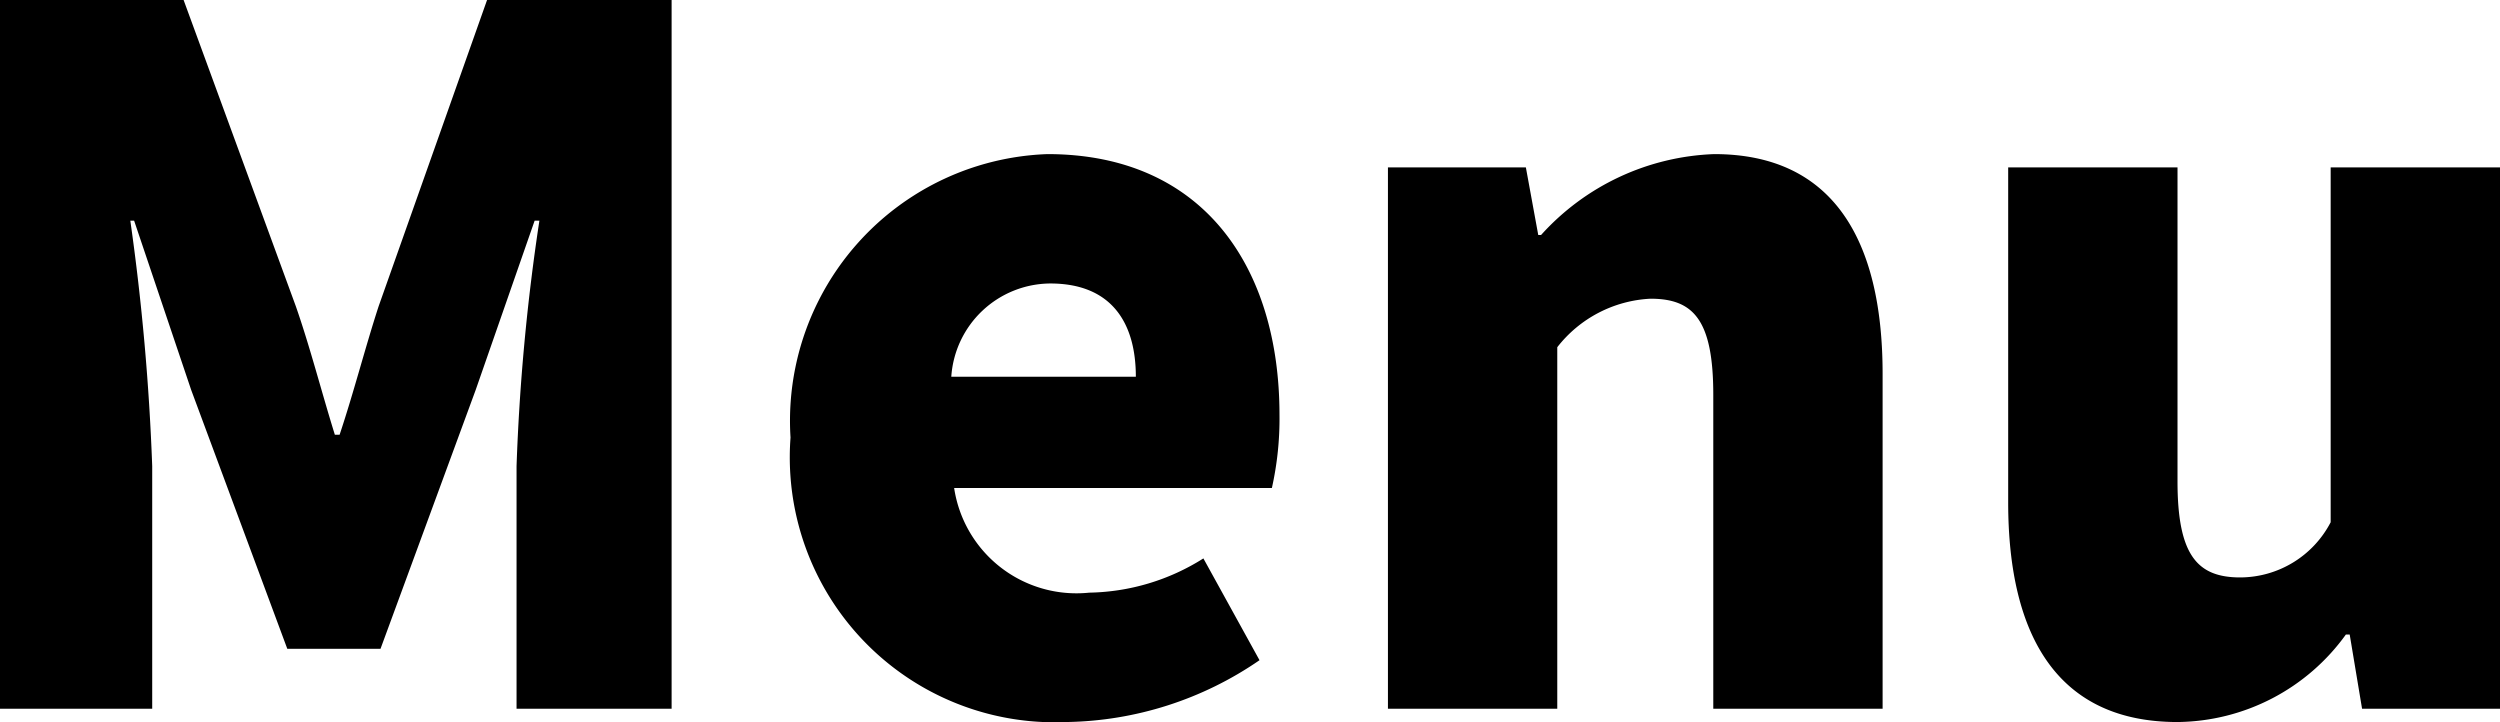
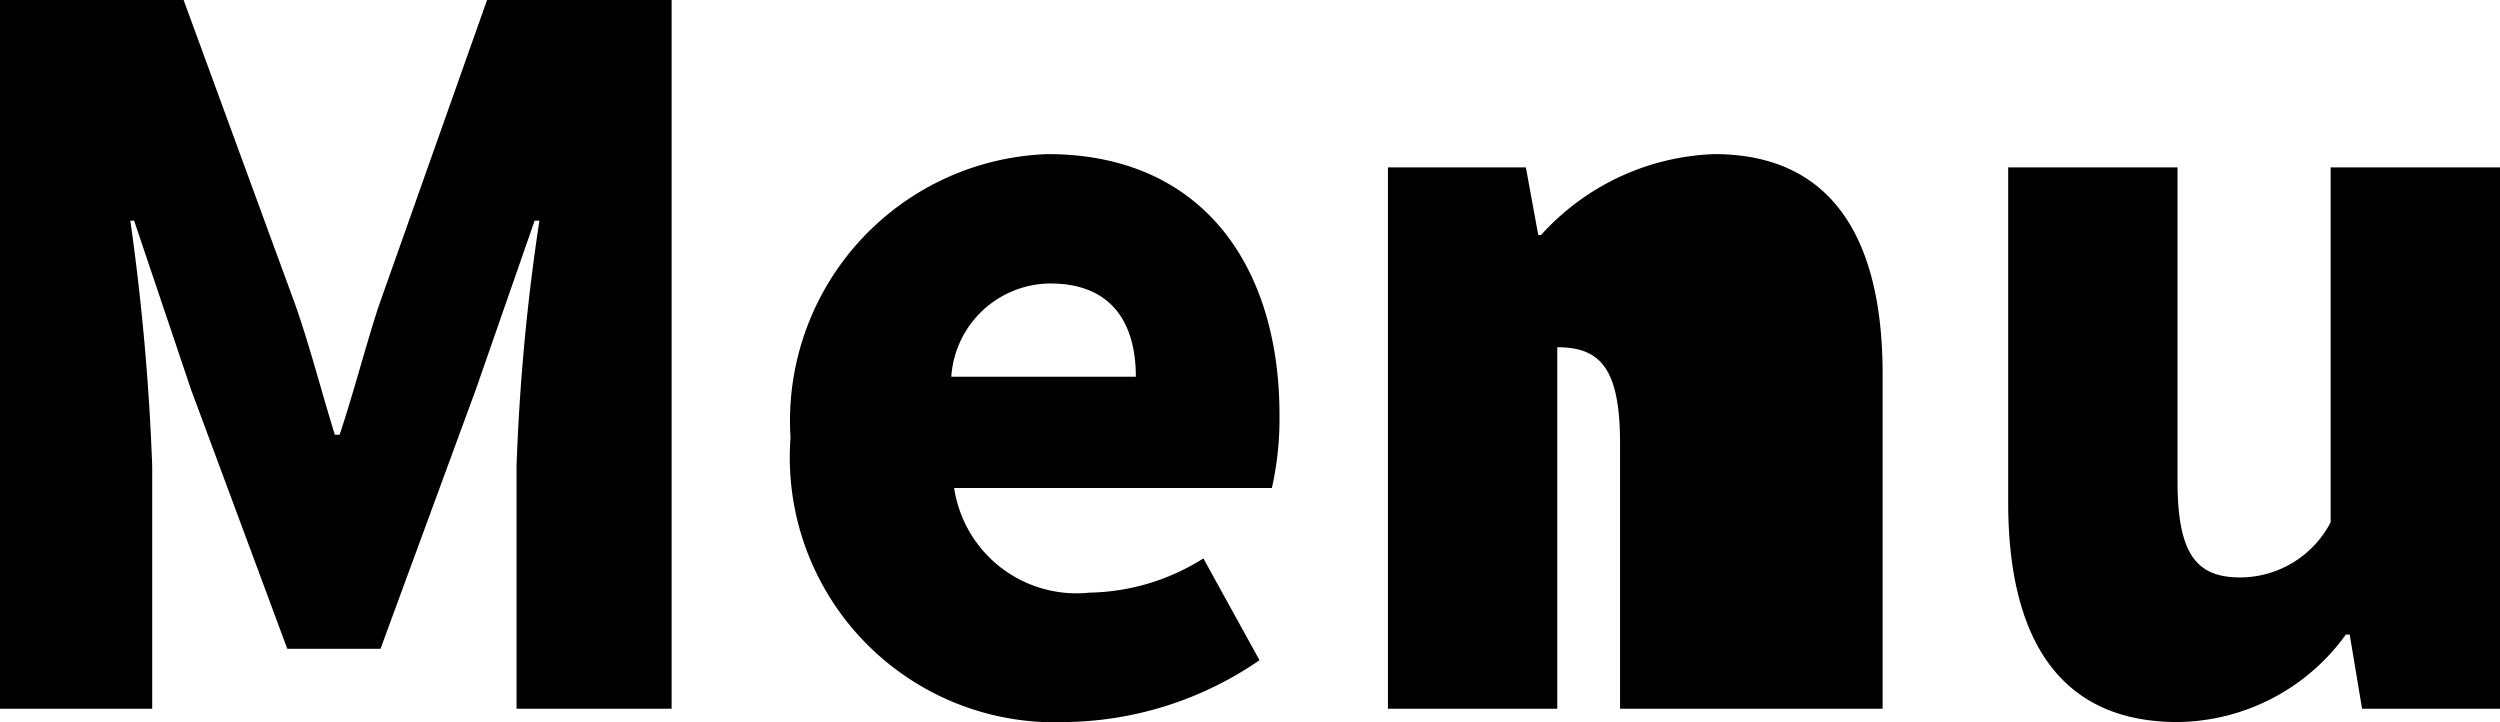
<svg xmlns="http://www.w3.org/2000/svg" width="52.56" height="15.18" viewBox="0 0 52.56 15.18">
-   <path d="M1.72,0h3.2V-5.1a49.44,49.44,0,0,0-.46-5.16h.08L5.74-6.7,7.76-1.26H9.72l2-5.44,1.24-3.56h.1a44.576,44.576,0,0,0-.48,5.16V0h3.26V-14.9H11.96L9.68-8.46c-.28.86-.52,1.8-.82,2.7h-.1c-.28-.9-.52-1.84-.82-2.7L5.58-14.9H1.72ZM24.14.28a7.344,7.344,0,0,0,4.06-1.3L27.02-3.16a4.631,4.631,0,0,1-2.4.72,2.6,2.6,0,0,1-2.84-2.2h6.68a6.67,6.67,0,0,0,.16-1.54c0-3.1-1.6-5.48-4.88-5.48a5.611,5.611,0,0,0-5.4,5.96A5.57,5.57,0,0,0,24.14.28ZM21.72-6.98A2.1,2.1,0,0,1,23.8-8.94c1.3,0,1.8.84,1.8,1.96ZM30.9,0h3.56V-7.6a2.649,2.649,0,0,1,1.96-1.02c.9,0,1.32.44,1.32,2.02V0H41.3V-7.04c0-2.84-1.06-4.62-3.54-4.62a5.147,5.147,0,0,0-3.64,1.7h-.06l-.26-1.42H30.9ZM47.5.28a4.414,4.414,0,0,0,3.54-1.84h.08L51.38,0h2.9V-11.38H50.72v7.46a2.152,2.152,0,0,1-1.9,1.16c-.9,0-1.32-.46-1.32-2.02v-6.6H43.94v7.04C43.94-1.5,45,.28,47.5.28Z" transform="translate(-1.72 14.9)" />
+   <path d="M1.72,0h3.2V-5.1a49.44,49.44,0,0,0-.46-5.16h.08L5.74-6.7,7.76-1.26H9.72l2-5.44,1.24-3.56h.1a44.576,44.576,0,0,0-.48,5.16V0h3.26V-14.9H11.96L9.68-8.46c-.28.86-.52,1.8-.82,2.7h-.1c-.28-.9-.52-1.84-.82-2.7L5.58-14.9H1.72ZM24.14.28a7.344,7.344,0,0,0,4.06-1.3L27.02-3.16a4.631,4.631,0,0,1-2.4.72,2.6,2.6,0,0,1-2.84-2.2h6.68a6.67,6.67,0,0,0,.16-1.54c0-3.1-1.6-5.48-4.88-5.48a5.611,5.611,0,0,0-5.4,5.96A5.57,5.57,0,0,0,24.14.28ZM21.72-6.98A2.1,2.1,0,0,1,23.8-8.94c1.3,0,1.8.84,1.8,1.96ZM30.9,0h3.56V-7.6c.9,0,1.32.44,1.32,2.02V0H41.3V-7.04c0-2.84-1.06-4.62-3.54-4.62a5.147,5.147,0,0,0-3.64,1.7h-.06l-.26-1.42H30.9ZM47.5.28a4.414,4.414,0,0,0,3.54-1.84h.08L51.38,0h2.9V-11.38H50.72v7.46a2.152,2.152,0,0,1-1.9,1.16c-.9,0-1.32-.46-1.32-2.02v-6.6H43.94v7.04C43.94-1.5,45,.28,47.5.28Z" transform="translate(-1.72 14.9)" />
</svg>